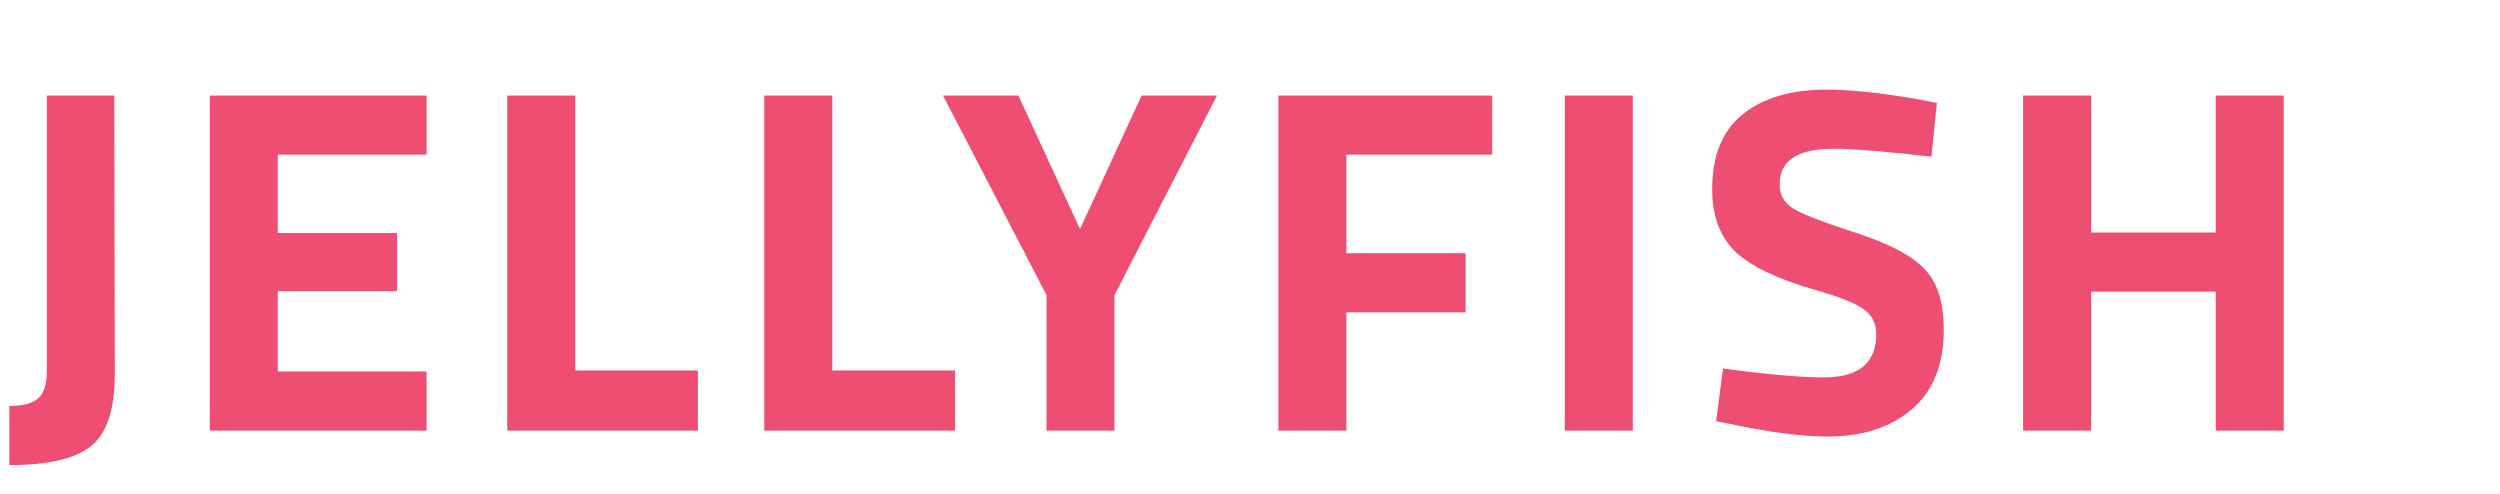
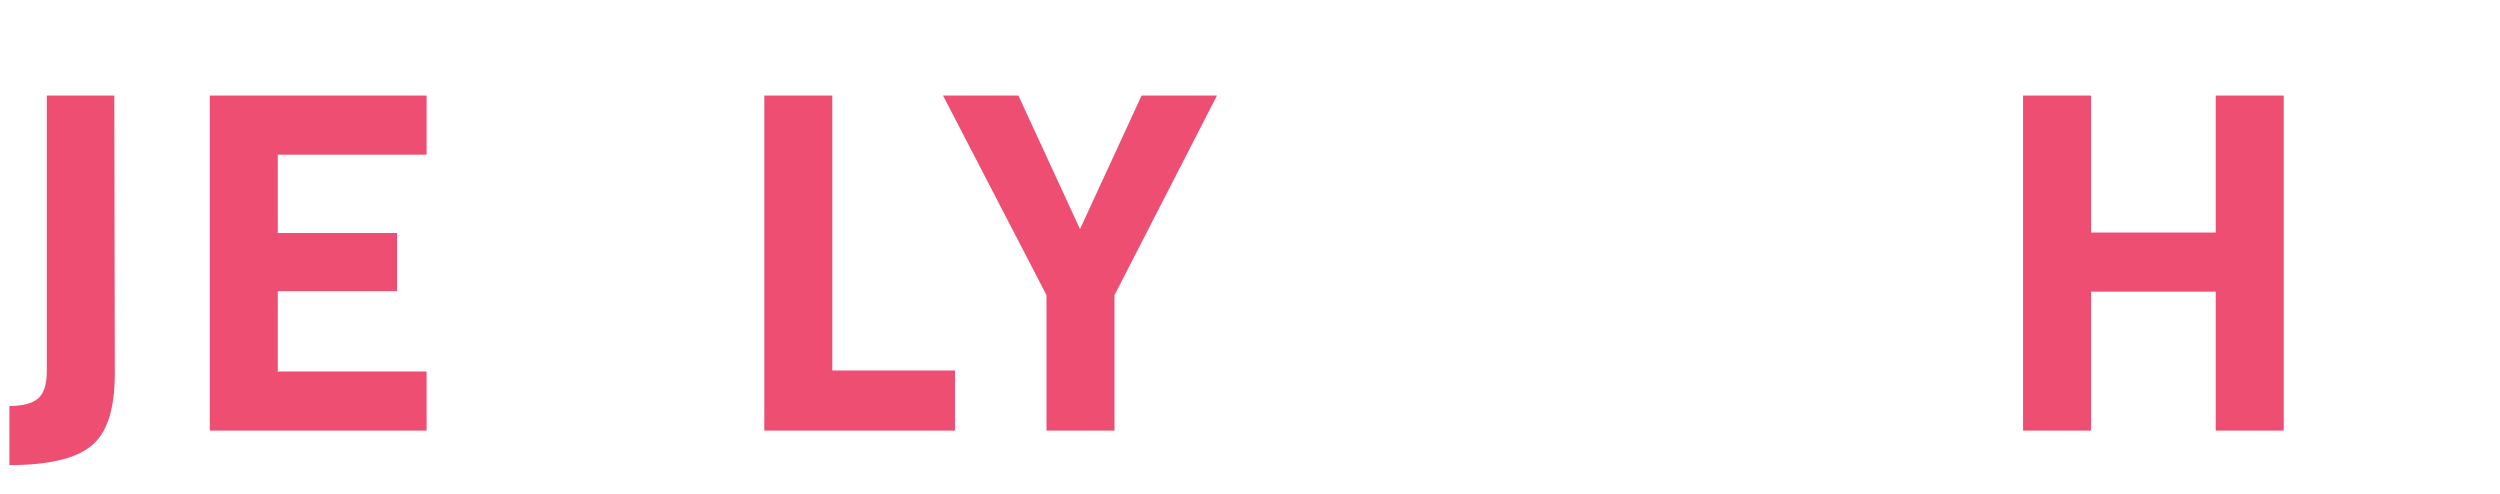
<svg xmlns="http://www.w3.org/2000/svg" width="162" height="32" viewBox="0 0 162 32" fill="none">
  <path d="M143.579 27.903V18.899H135.501V27.903H131.095V6.192H135.501V15.068H143.579V6.192H147.985V27.903H143.579Z" fill="#EF4E73" />
-   <path d="M118.804 9.64C116.484 9.64 115.323 10.406 115.323 11.939C115.323 12.62 115.611 13.142 116.186 13.503C116.76 13.865 118.101 14.387 120.209 15.068C122.337 15.749 123.827 16.526 124.679 17.399C125.53 18.25 125.956 19.57 125.956 21.358C125.956 23.636 125.264 25.36 123.88 26.53C122.497 27.701 120.688 28.287 118.452 28.287C116.792 28.287 114.759 28.031 112.354 27.52L111.205 27.297L111.652 23.88C114.504 24.264 116.686 24.455 118.197 24.455C120.453 24.455 121.582 23.518 121.582 21.645C121.582 20.964 121.315 20.432 120.783 20.049C120.272 19.666 119.24 19.251 117.686 18.804C115.217 18.101 113.472 17.271 112.45 16.313C111.449 15.334 110.949 13.982 110.949 12.258C110.949 10.087 111.609 8.469 112.929 7.405C114.249 6.341 116.058 5.809 118.357 5.809C119.932 5.809 121.933 6.021 124.359 6.447L125.509 6.671L125.158 10.151C122.156 9.81 120.038 9.64 118.804 9.64Z" fill="#EF4E73" />
-   <path d="M101.398 27.903V6.192H105.804V27.903H101.398Z" fill="#EF4E73" />
-   <path d="M82.84 27.903V6.192H96.697V10.023H87.246V16.409H94.973V20.241H87.246V27.903H82.84Z" fill="#EF4E73" />
  <path d="M72.219 27.903H67.813V19.123L61.108 6.192H65.993L69.984 14.845L73.975 6.192H78.86L72.219 19.123V27.903Z" fill="#EF4E73" />
  <path d="M61.883 27.903H49.526V6.192H53.933V24.008H61.883V27.903Z" fill="#EF4E73" />
-   <path d="M45.226 27.903H32.87V6.192H37.276V24.008H45.226V27.903Z" fill="#EF4E73" />
  <path d="M13.594 27.903V6.192H27.643V10.023H18V15.1H25.727V18.867H18V24.072H27.643V27.903H13.594Z" fill="#EF4E73" />
  <path d="M0.607 30.138V26.307C1.458 26.307 2.075 26.147 2.459 25.828C2.842 25.509 3.033 24.913 3.033 24.04V6.192H7.408L7.439 24.232C7.439 26.552 6.918 28.116 5.875 28.925C4.853 29.734 3.097 30.138 0.607 30.138Z" fill="#EF4E73" />
</svg>